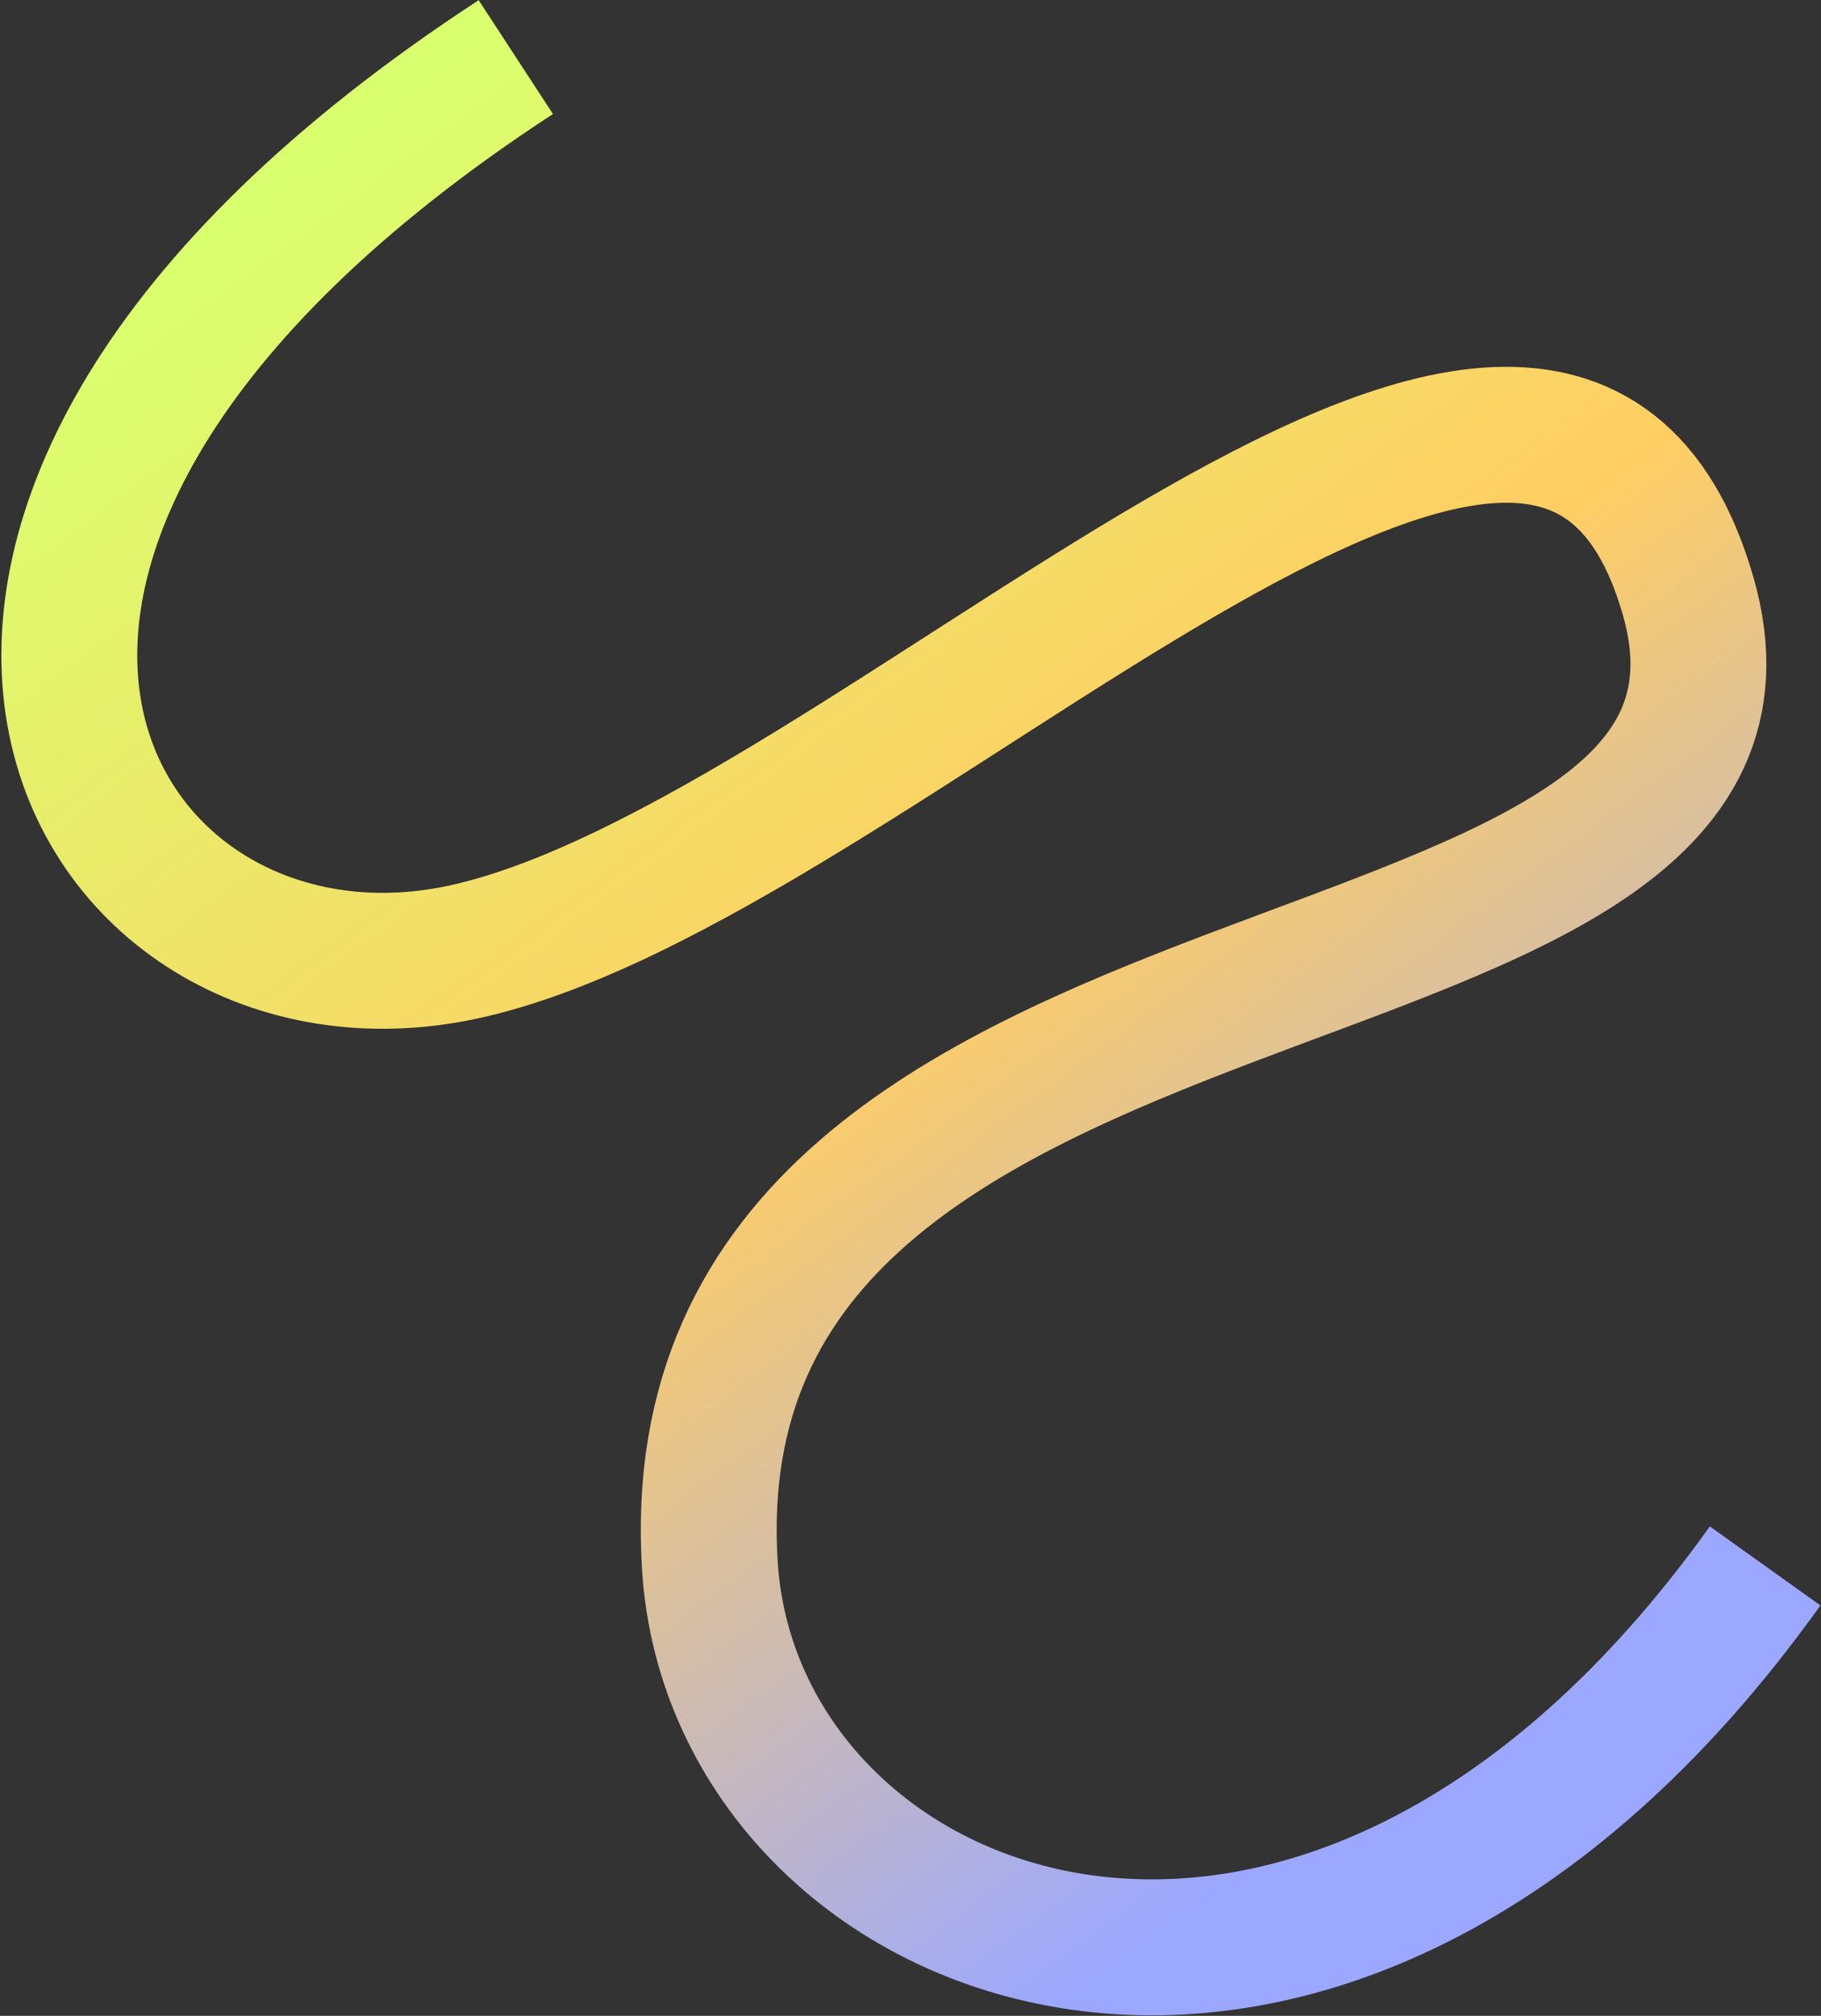
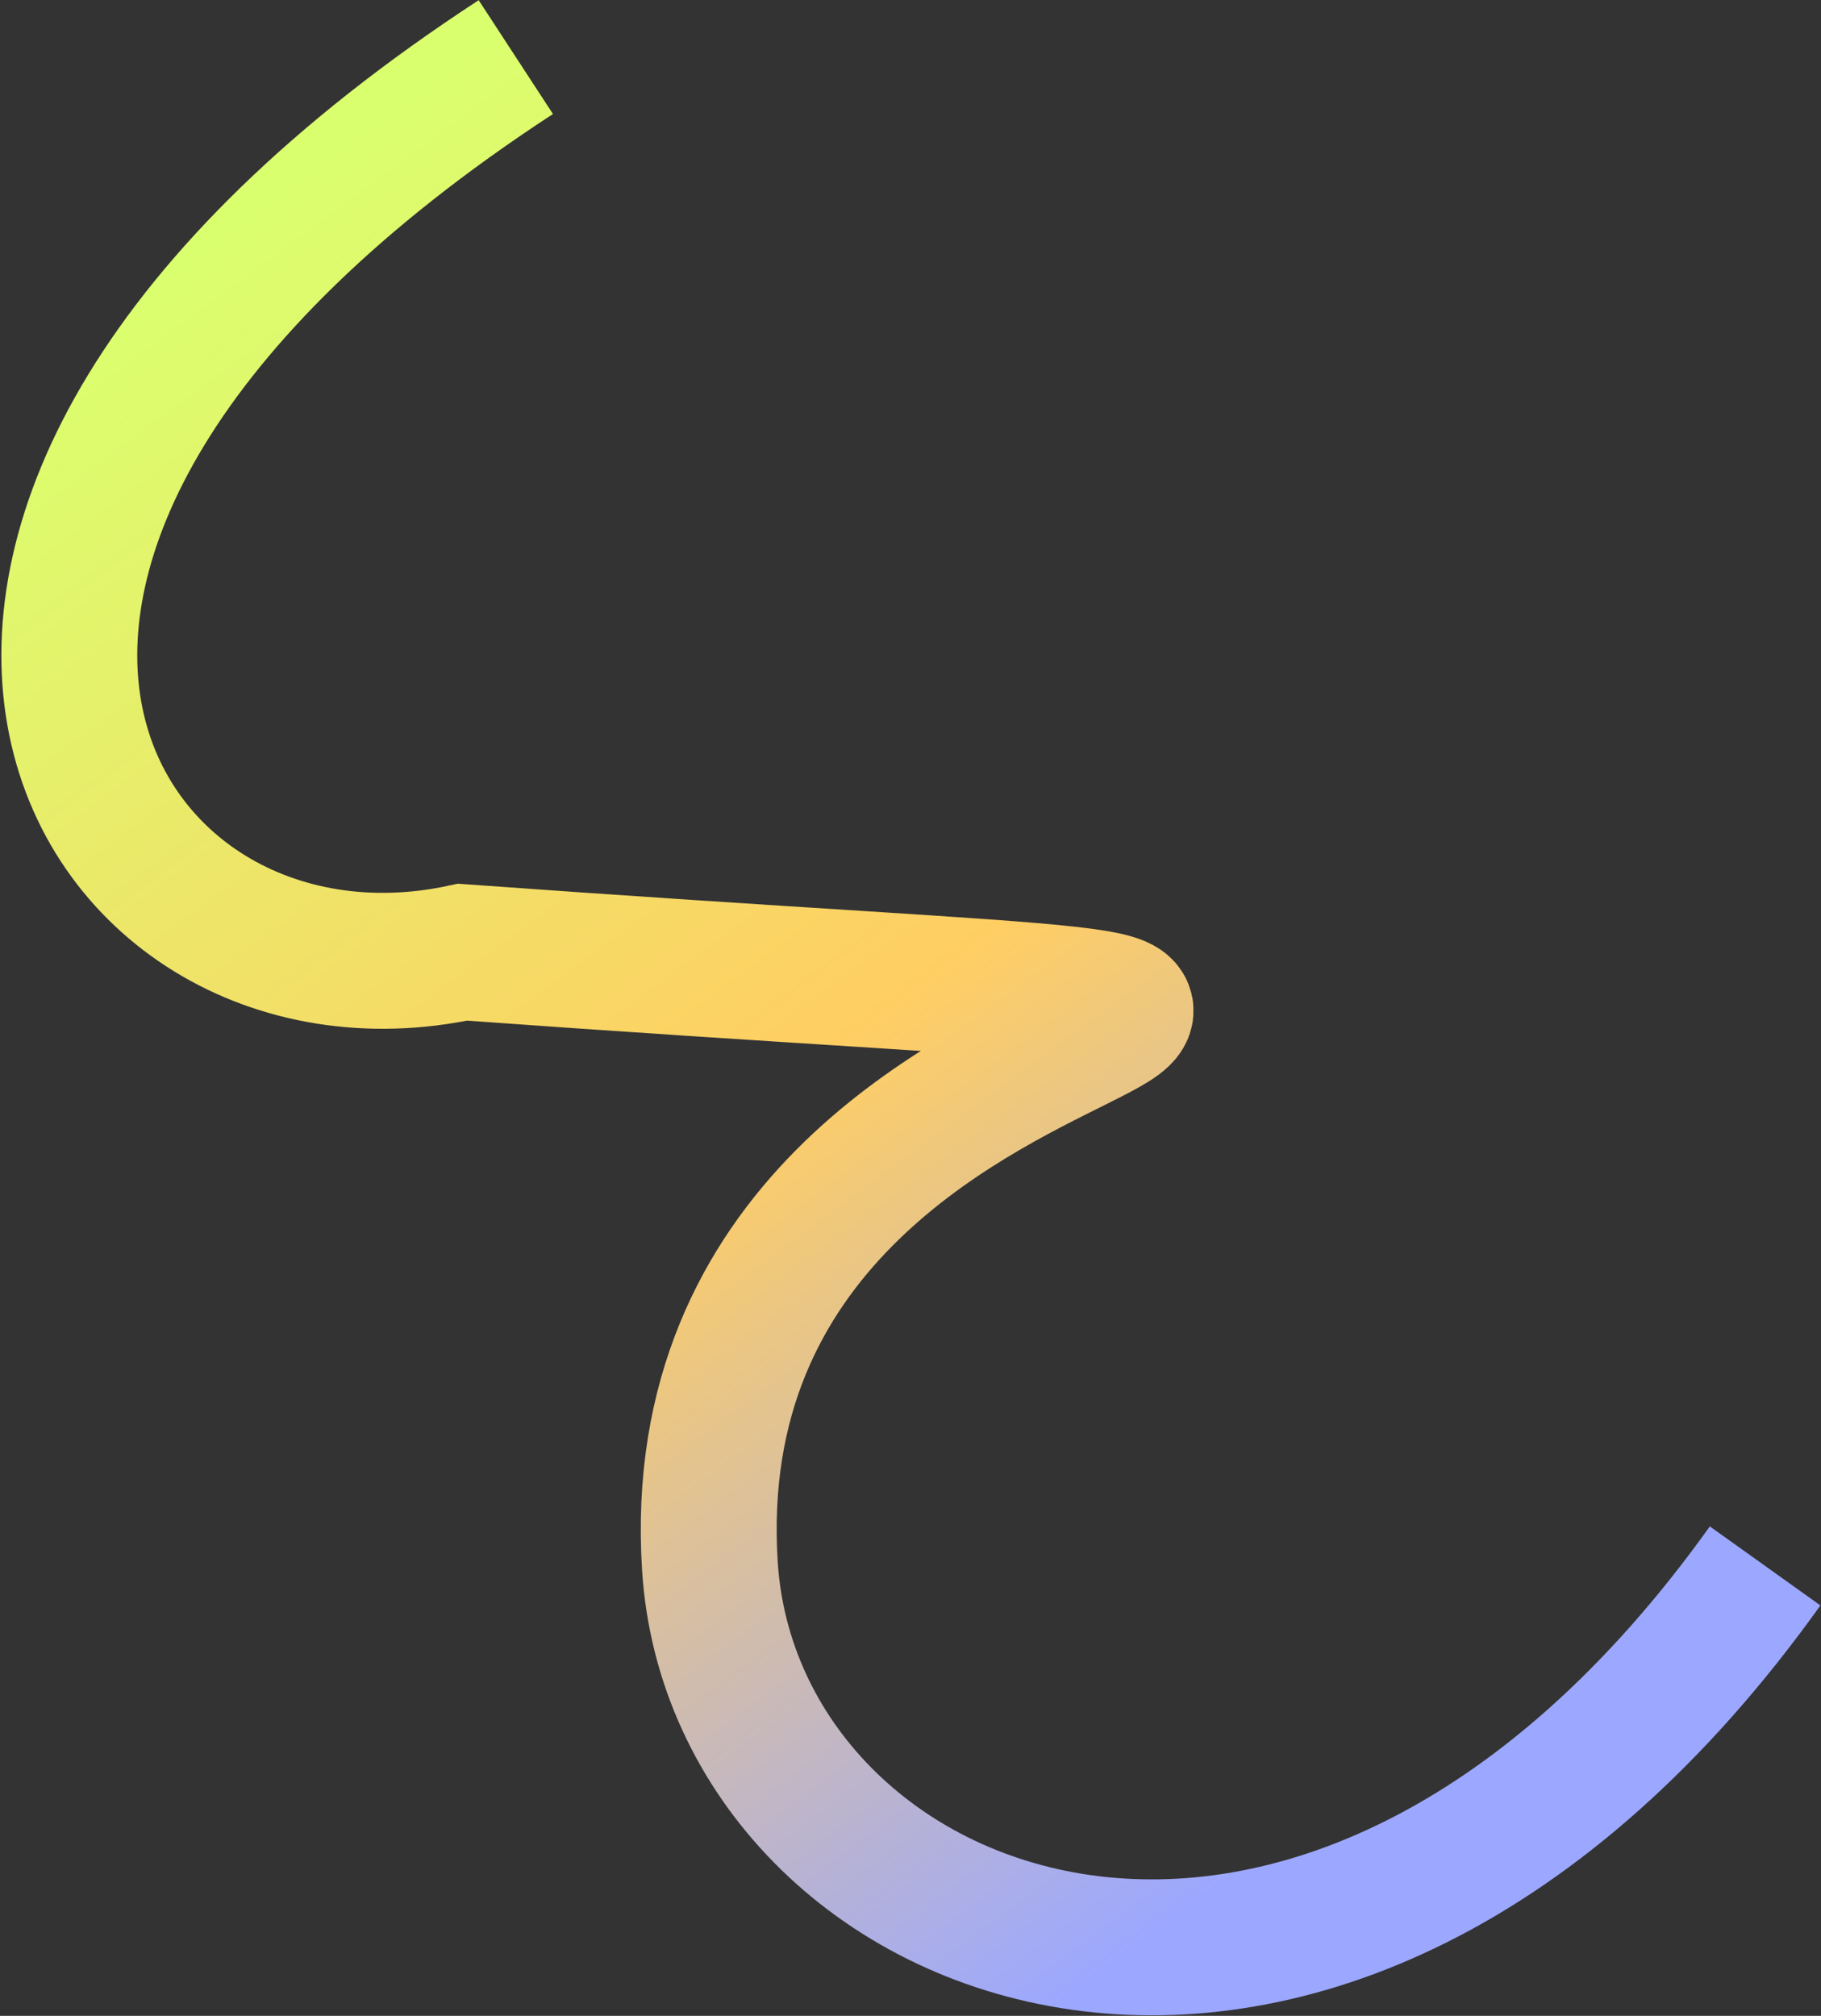
<svg xmlns="http://www.w3.org/2000/svg" width="1340" height="1483" viewBox="0 0 1340 1483" fill="none">
  <rect x="0" y="0" width="1340" height="1483" fill="#333333" stroke="none" />
-   <path d="M379.566 42C-158.003 392.967 63.973 759.795 340.378 700.5C643.377 635.5 1139.72 82.487 1242.17 438.302C1338.43 772.646 490.926 654 522.378 1152C540.251 1435 973.377 1607.5 1298.88 1152" stroke="url(#paint0_linear_126_291)" stroke-width="100" />
+   <path d="M379.566 42C-158.003 392.967 63.973 759.795 340.378 700.5C1338.43 772.646 490.926 654 522.378 1152C540.251 1435 973.377 1607.5 1298.88 1152" stroke="url(#paint0_linear_126_291)" stroke-width="100" />
  <defs>
    <linearGradient id="paint0_linear_126_291" x1="115.877" y1="203.5" x2="957.721" y2="1342.88" gradientUnits="userSpaceOnUse">
      <stop stop-color="#DAFF6E" />
      <stop offset="0.531" stop-color="#FFCE63" />
      <stop offset="1" stop-color="#9CA8FF" />
    </linearGradient>
  </defs>
</svg>